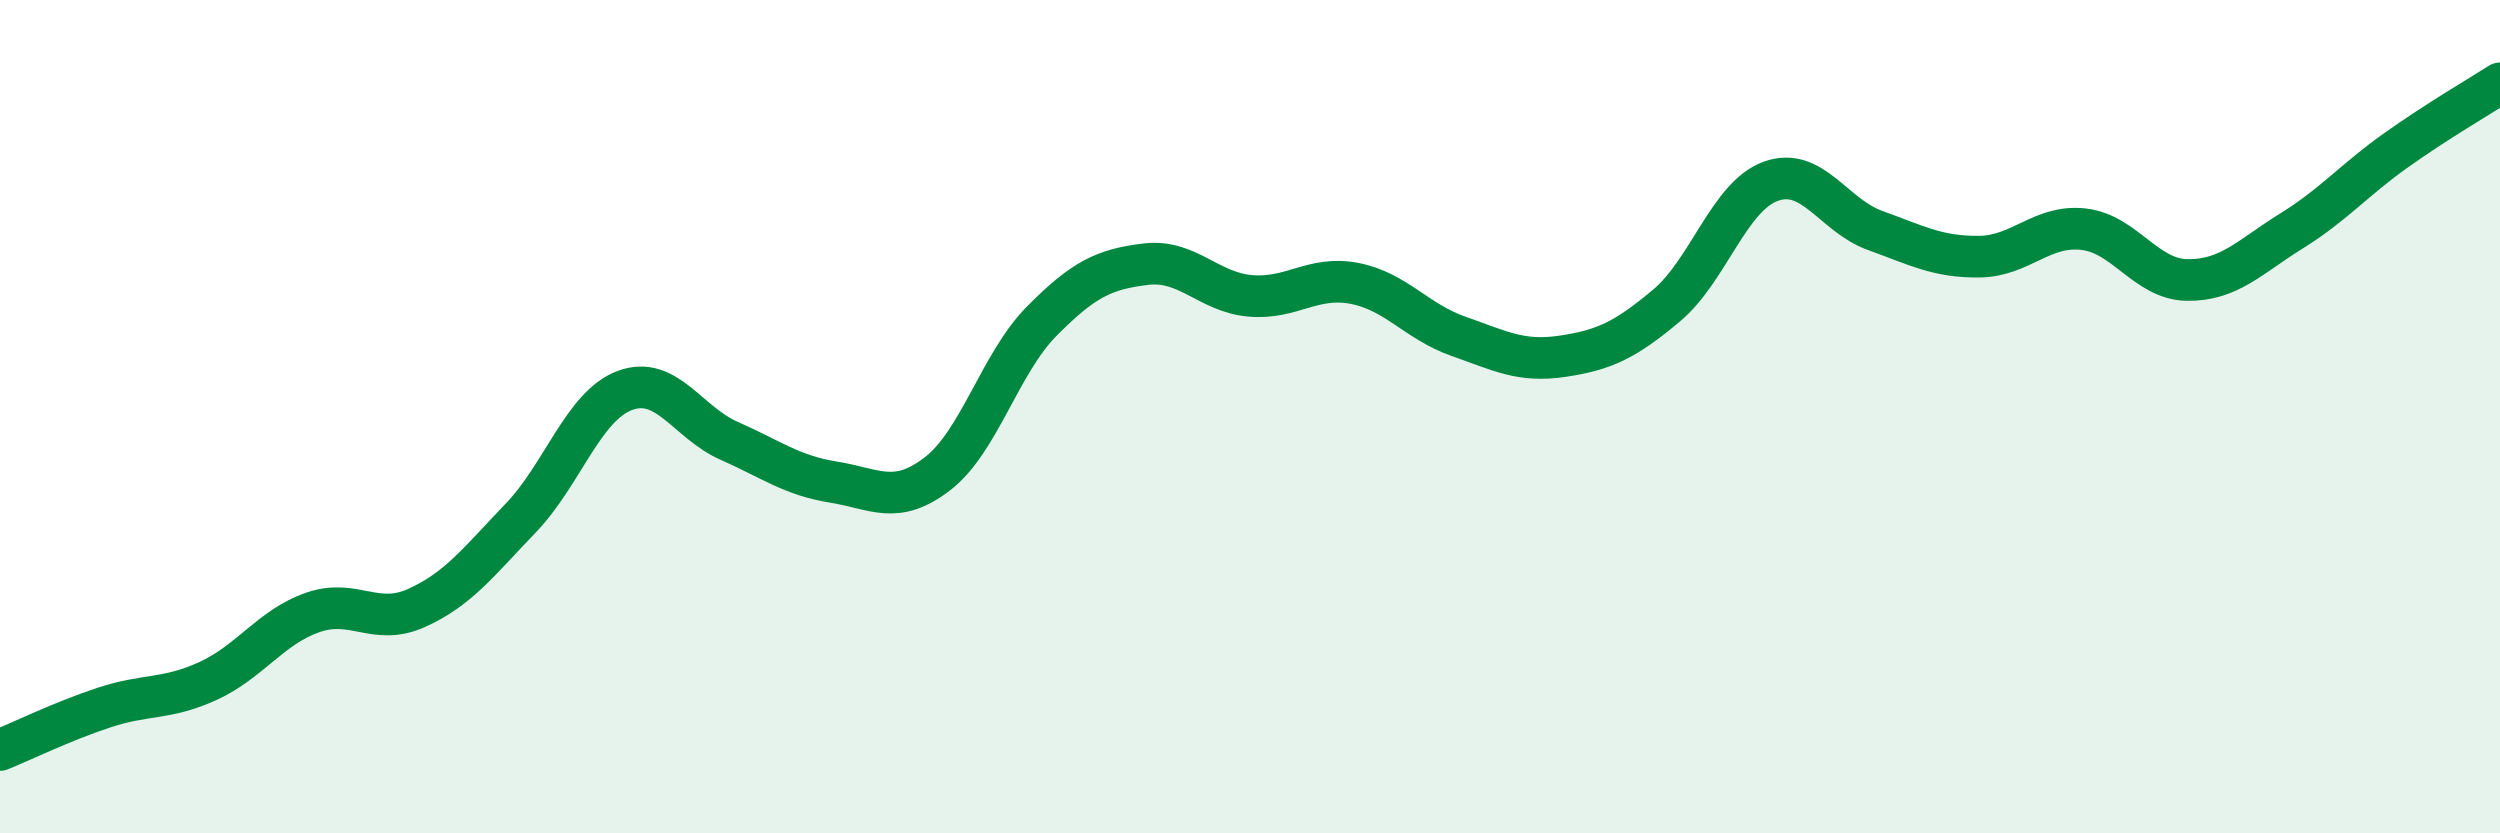
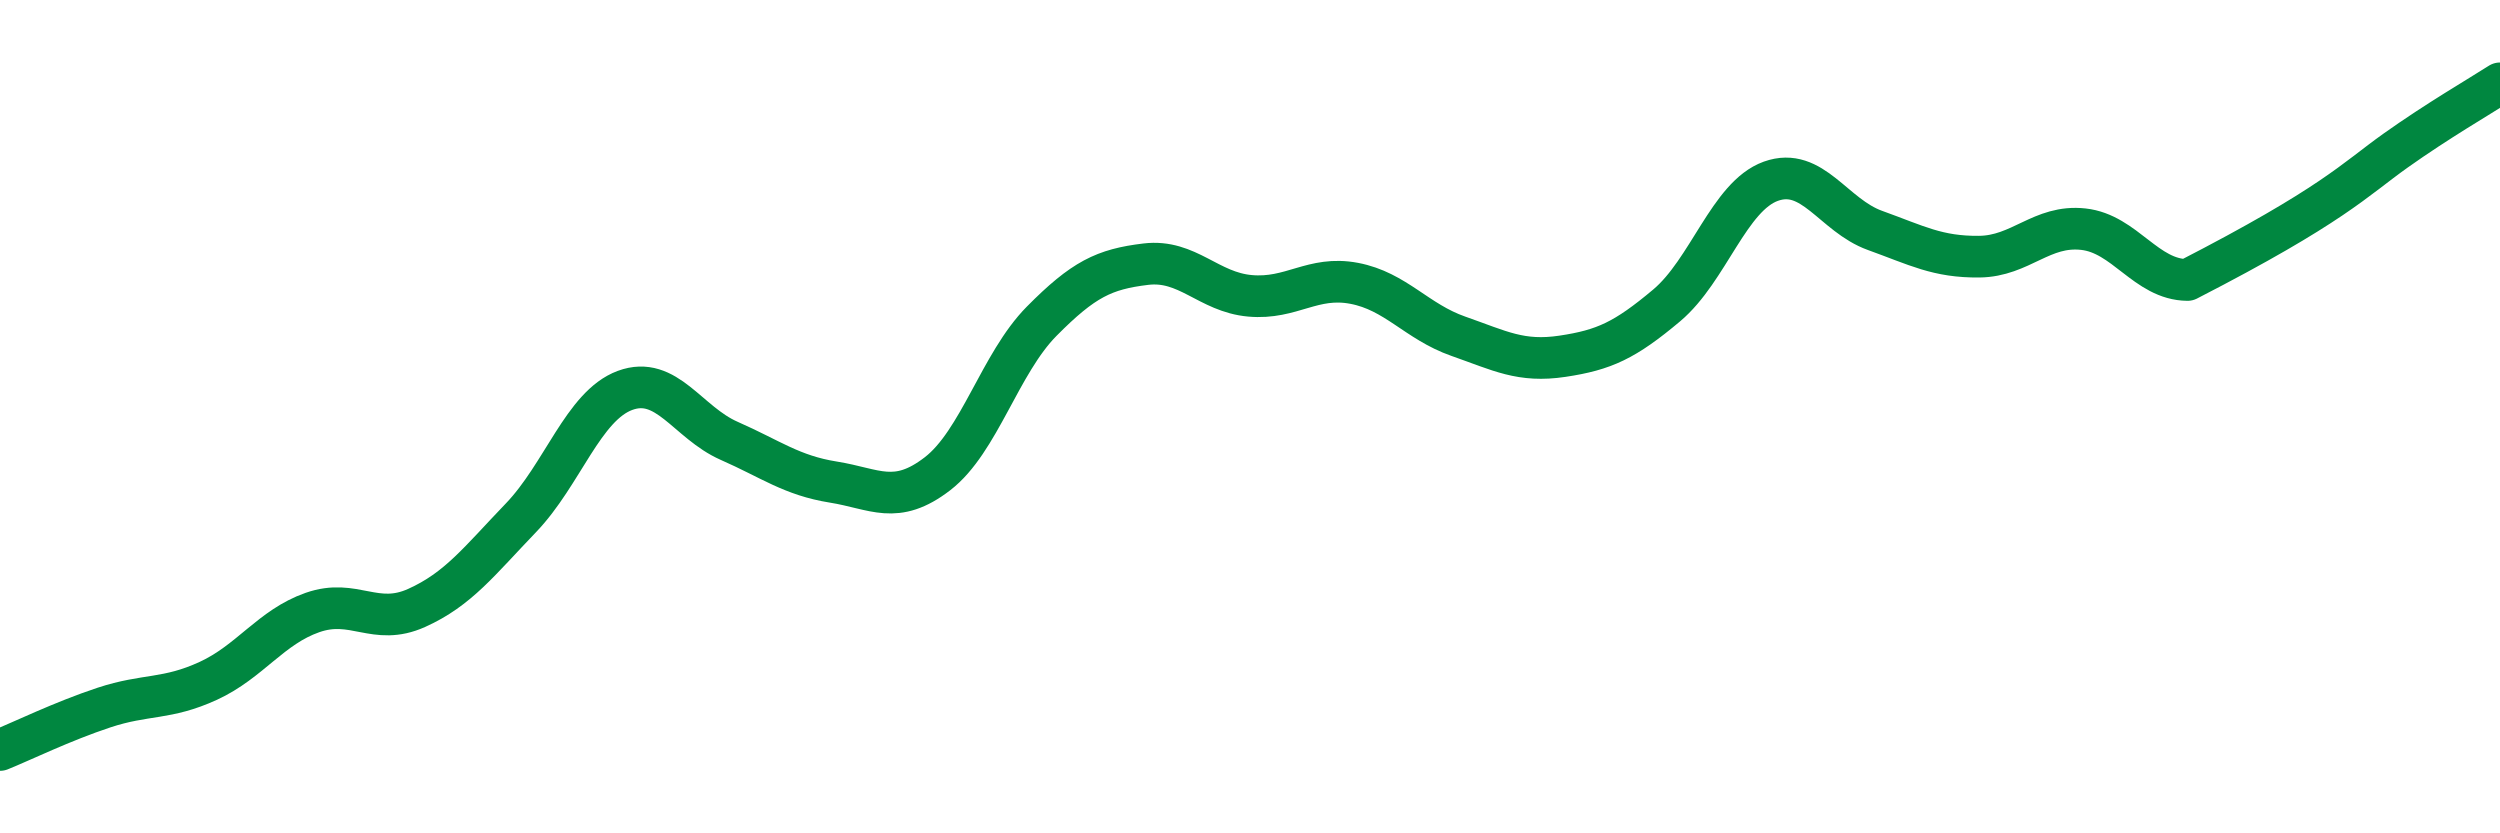
<svg xmlns="http://www.w3.org/2000/svg" width="60" height="20" viewBox="0 0 60 20">
-   <path d="M 0,18 C 0.5,17.8 1.5,17.31 2.5,16.98 C 3.5,16.65 4,16.8 5,16.34 C 6,15.88 6.5,15.05 7.5,14.7 C 8.5,14.35 9,15.04 10,14.59 C 11,14.14 11.5,13.47 12.5,12.43 C 13.5,11.39 14,9.74 15,9.37 C 16,9 16.5,10.14 17.5,10.58 C 18.5,11.02 19,11.41 20,11.57 C 21,11.73 21.5,12.14 22.5,11.37 C 23.5,10.6 24,8.72 25,7.71 C 26,6.7 26.5,6.46 27.5,6.34 C 28.5,6.22 29,7.01 30,7.1 C 31,7.19 31.5,6.61 32.5,6.8 C 33.5,6.99 34,7.72 35,8.07 C 36,8.42 36.5,8.7 37.5,8.55 C 38.5,8.4 39,8.17 40,7.33 C 41,6.49 41.5,4.71 42.5,4.35 C 43.5,3.99 44,5.17 45,5.53 C 46,5.89 46.5,6.17 47.5,6.16 C 48.5,6.15 49,5.39 50,5.5 C 51,5.61 51.5,6.71 52.5,6.72 C 53.5,6.73 54,6.16 55,5.54 C 56,4.92 56.5,4.32 57.5,3.61 C 58.5,2.9 59.5,2.32 60,2L60 20L0 20Z" fill="#008740" opacity="0.1" stroke-linecap="round" stroke-linejoin="round" />
-   <path d="M 0,18 C 0.5,17.8 1.5,17.31 2.5,16.98 C 3.5,16.65 4,16.8 5,16.34 C 6,15.88 6.5,15.05 7.5,14.7 C 8.5,14.35 9,15.04 10,14.59 C 11,14.14 11.5,13.47 12.5,12.43 C 13.5,11.39 14,9.74 15,9.37 C 16,9 16.5,10.14 17.5,10.58 C 18.5,11.02 19,11.41 20,11.57 C 21,11.73 21.5,12.14 22.5,11.37 C 23.5,10.6 24,8.72 25,7.71 C 26,6.7 26.5,6.46 27.5,6.34 C 28.5,6.22 29,7.01 30,7.1 C 31,7.19 31.5,6.61 32.5,6.8 C 33.5,6.99 34,7.72 35,8.07 C 36,8.42 36.5,8.7 37.5,8.55 C 38.5,8.4 39,8.17 40,7.33 C 41,6.49 41.5,4.71 42.5,4.35 C 43.5,3.99 44,5.17 45,5.53 C 46,5.89 46.5,6.17 47.5,6.16 C 48.5,6.15 49,5.39 50,5.5 C 51,5.61 51.5,6.71 52.5,6.72 C 53.5,6.73 54,6.16 55,5.54 C 56,4.92 56.5,4.32 57.5,3.61 C 58.5,2.9 59.5,2.32 60,2" stroke="#008740" stroke-width="1" fill="none" stroke-linecap="round" stroke-linejoin="round" />
+   <path d="M 0,18 C 0.5,17.8 1.5,17.31 2.5,16.98 C 3.5,16.65 4,16.8 5,16.34 C 6,15.88 6.5,15.05 7.5,14.7 C 8.5,14.35 9,15.04 10,14.59 C 11,14.14 11.5,13.47 12.5,12.43 C 13.5,11.39 14,9.74 15,9.37 C 16,9 16.5,10.14 17.5,10.58 C 18.5,11.02 19,11.41 20,11.57 C 21,11.73 21.5,12.14 22.5,11.37 C 23.5,10.6 24,8.72 25,7.71 C 26,6.7 26.5,6.46 27.5,6.34 C 28.5,6.22 29,7.01 30,7.1 C 31,7.19 31.5,6.61 32.5,6.8 C 33.5,6.99 34,7.72 35,8.07 C 36,8.42 36.5,8.7 37.5,8.55 C 38.5,8.4 39,8.17 40,7.33 C 41,6.49 41.5,4.71 42.5,4.35 C 43.5,3.99 44,5.17 45,5.53 C 46,5.89 46.5,6.17 47.5,6.16 C 48.5,6.15 49,5.39 50,5.5 C 51,5.61 51.5,6.71 52.5,6.72 C 56,4.92 56.5,4.32 57.5,3.61 C 58.5,2.9 59.5,2.32 60,2" stroke="#008740" stroke-width="1" fill="none" stroke-linecap="round" stroke-linejoin="round" />
</svg>